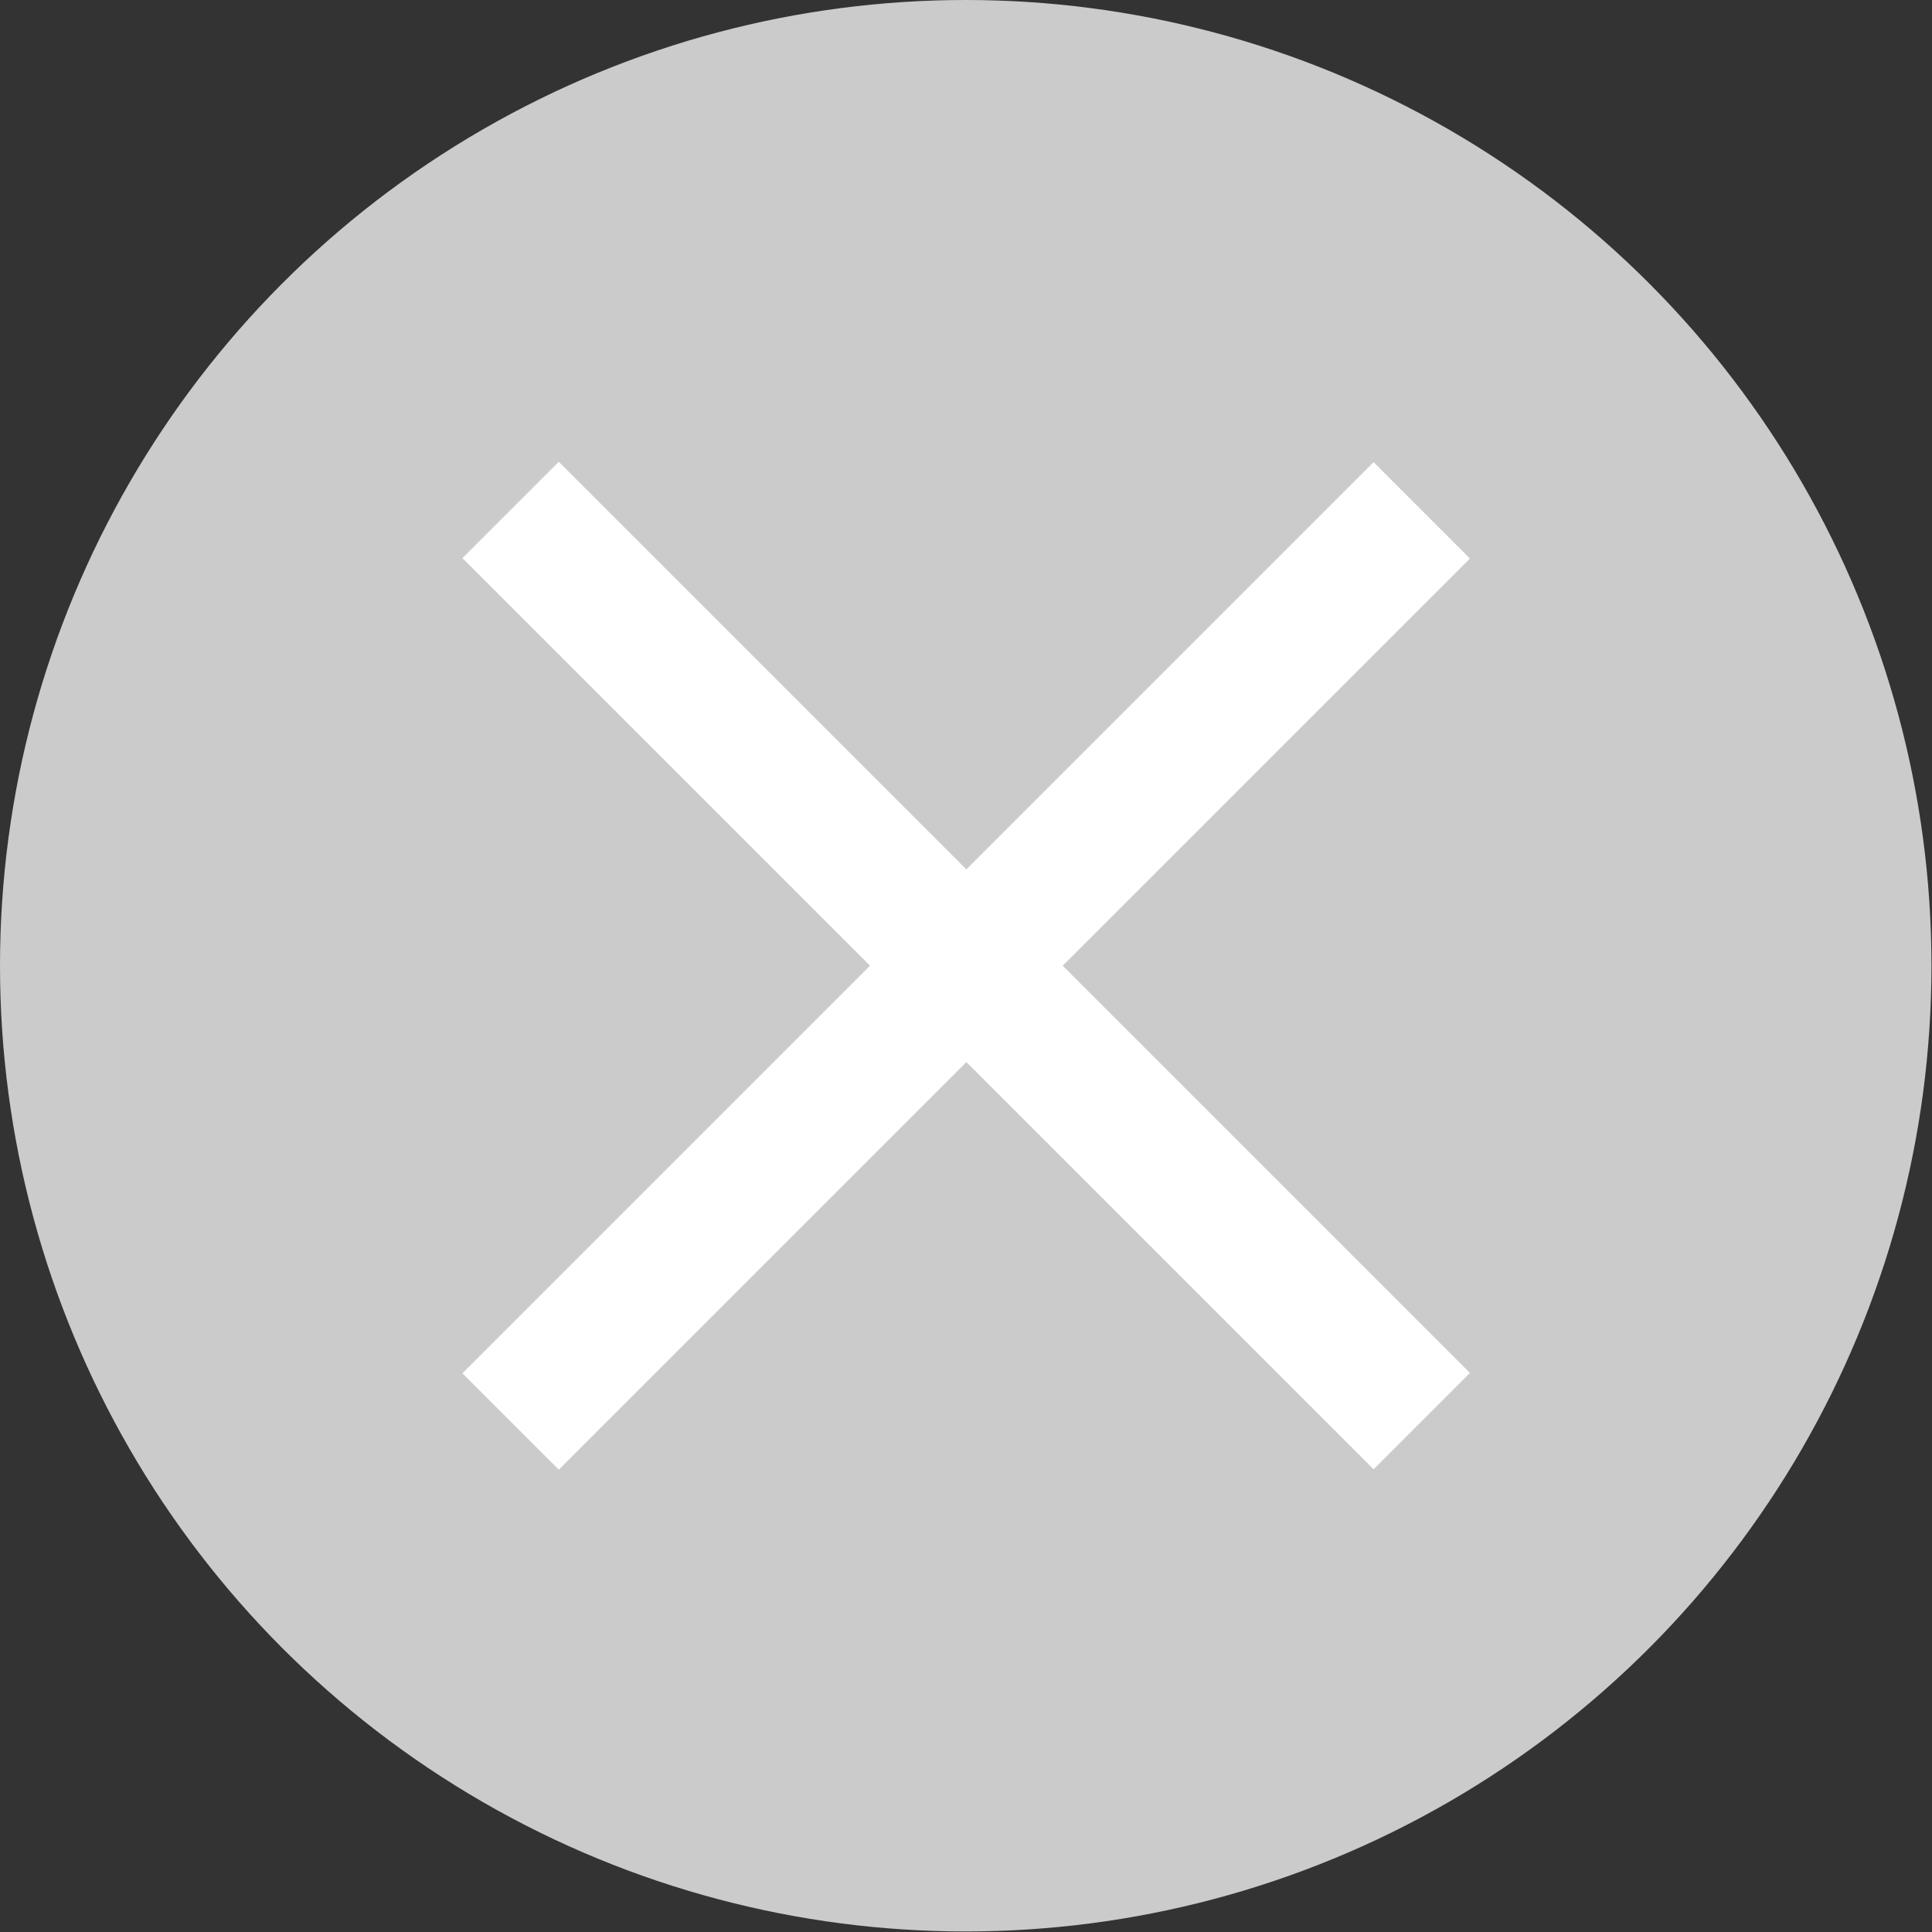
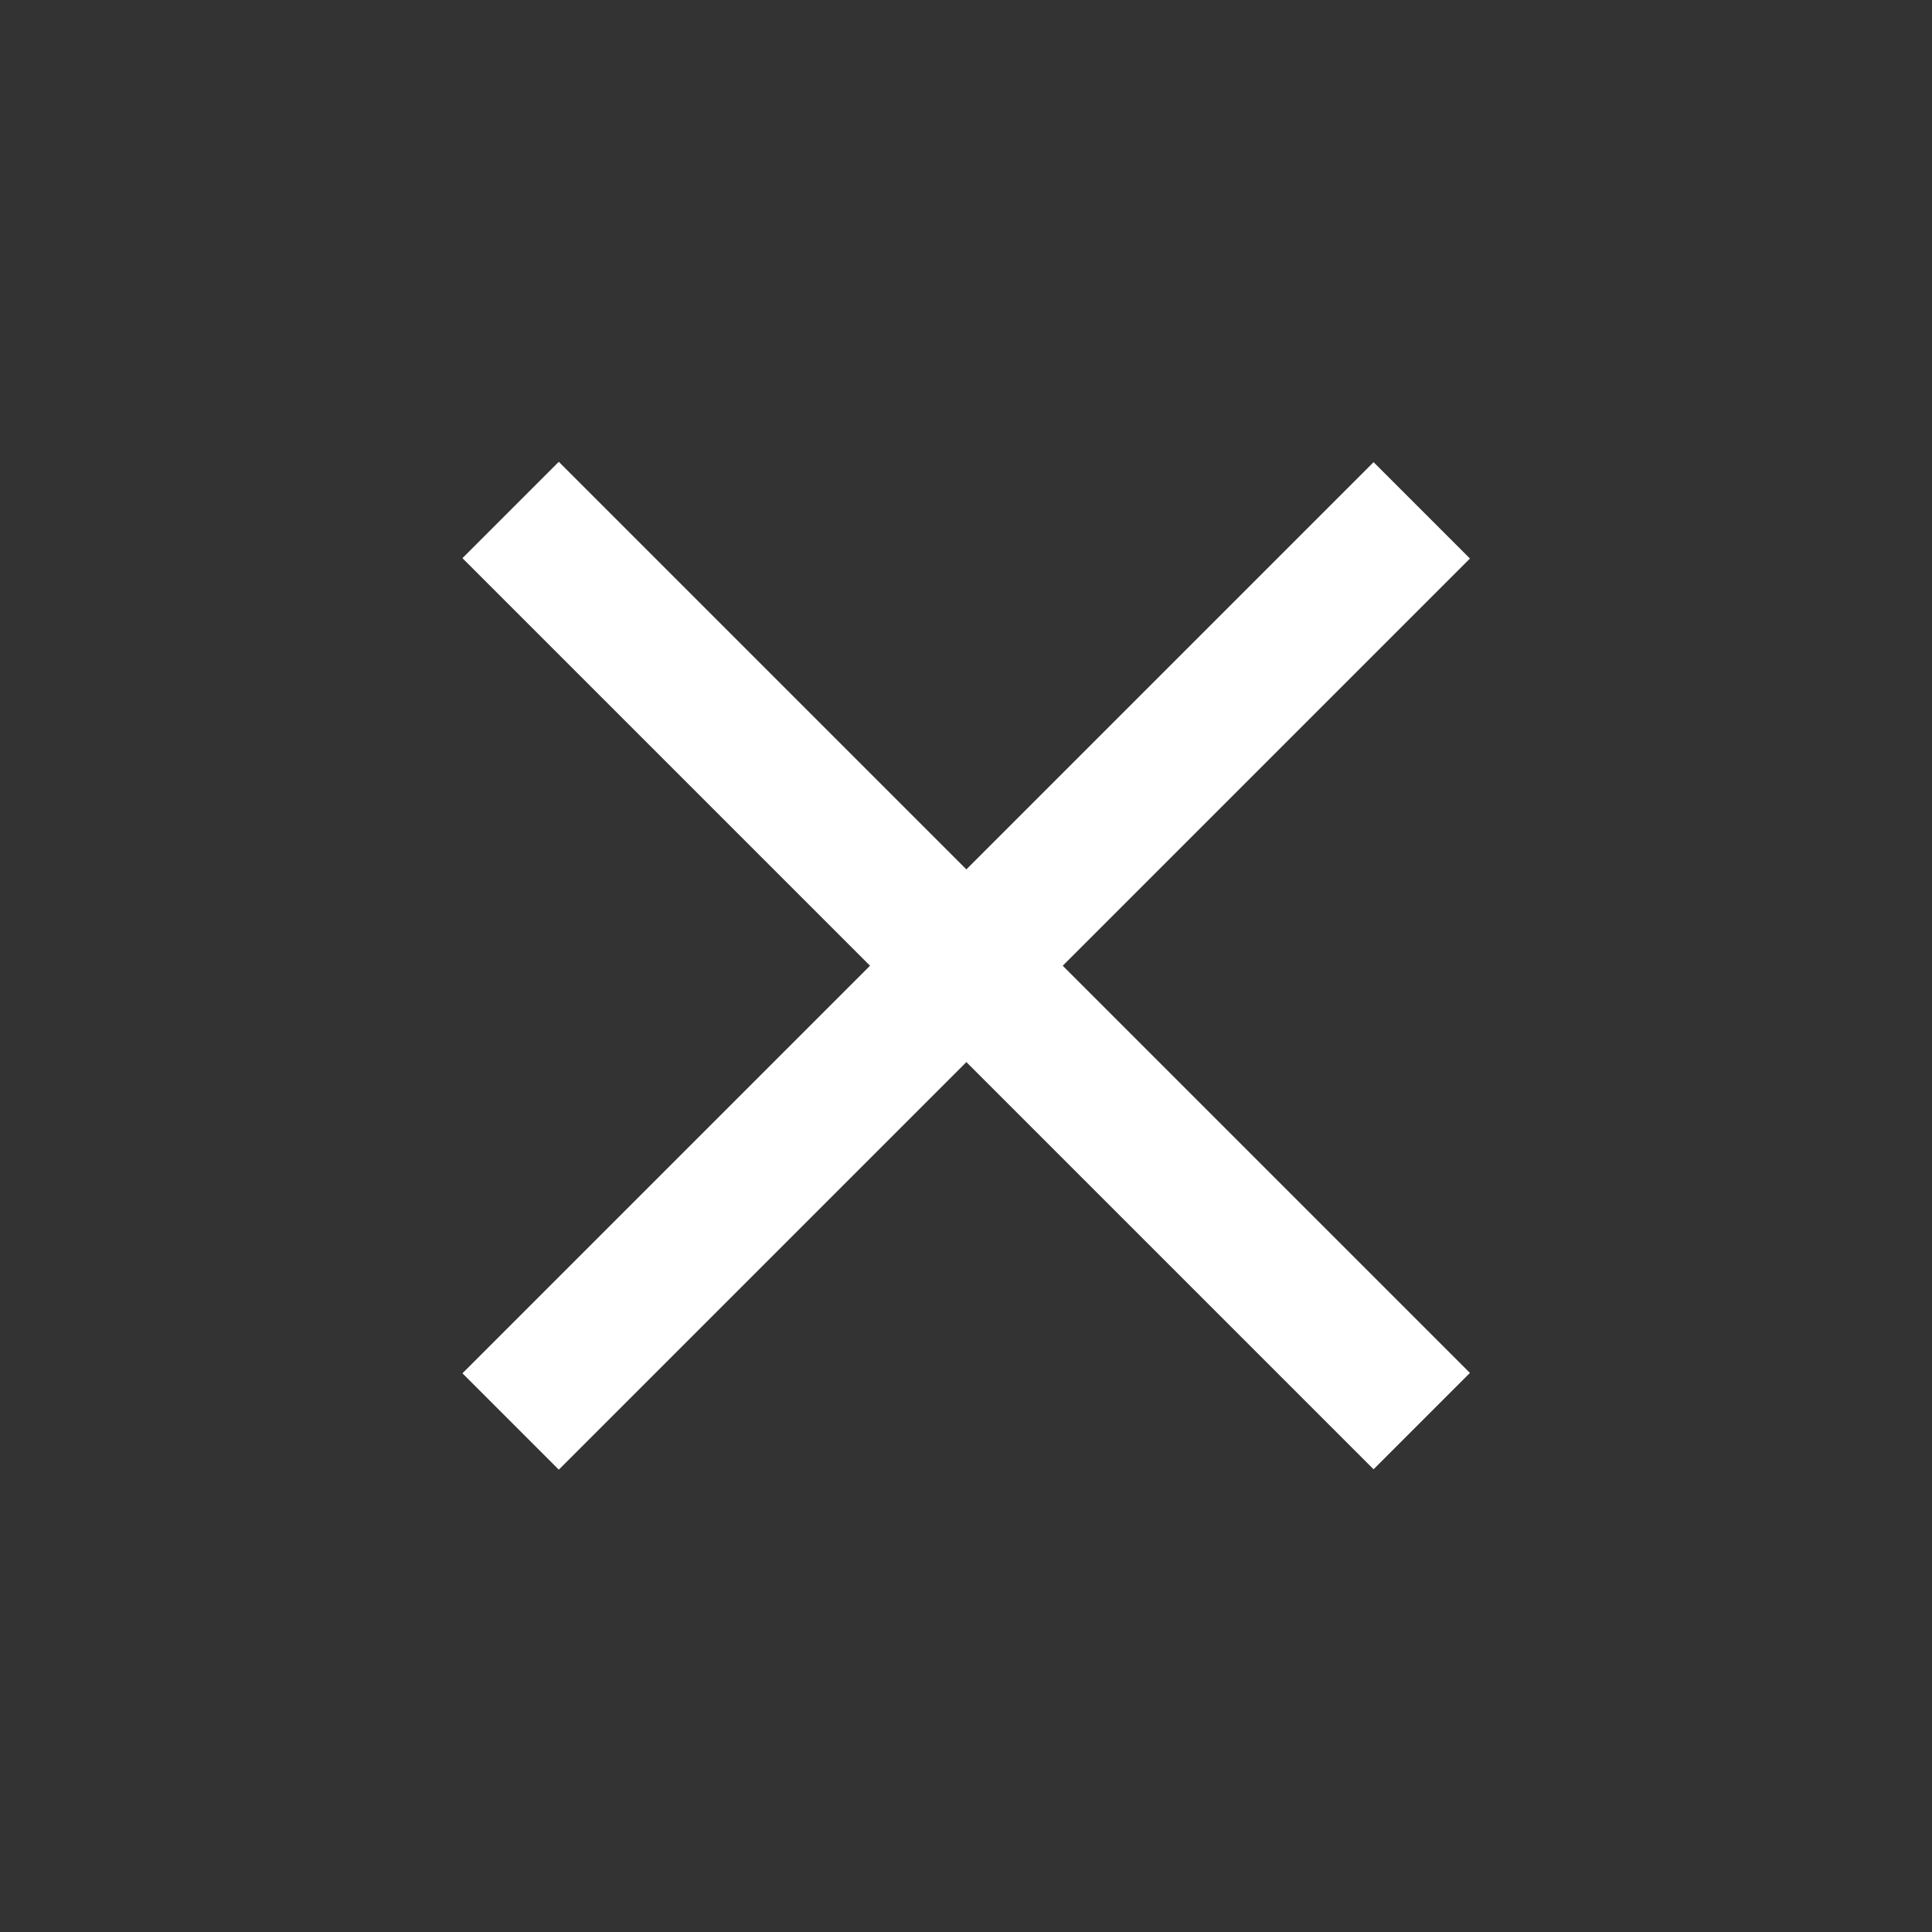
<svg xmlns="http://www.w3.org/2000/svg" id="_レイヤー_2" data-name="レイヤー 2" viewBox="0 0 35.73 35.73">
  <rect x="0" y="0" width="35.73" height="35.73" fill="#333333" stroke="none" />
  <defs>
    <style>
      .cls-1 {
        fill: #fff;
      }

      .cls-2 {
        fill: #cbcbcb;
      }
    </style>
  </defs>
  <g id="_レイヤー_1-2" data-name="レイヤー 1">
    <g>
-       <circle class="cls-2" cx="17.86" cy="17.86" r="17.86" />
      <g>
        <rect class="cls-1" x="16.61" y="5.95" width="2.52" height="23.83" transform="translate(-7.4 17.86) rotate(-45)" />
        <rect class="cls-1" x="5.95" y="16.61" width="23.83" height="2.52" transform="translate(-7.4 17.86) rotate(-45)" />
      </g>
    </g>
  </g>
</svg>